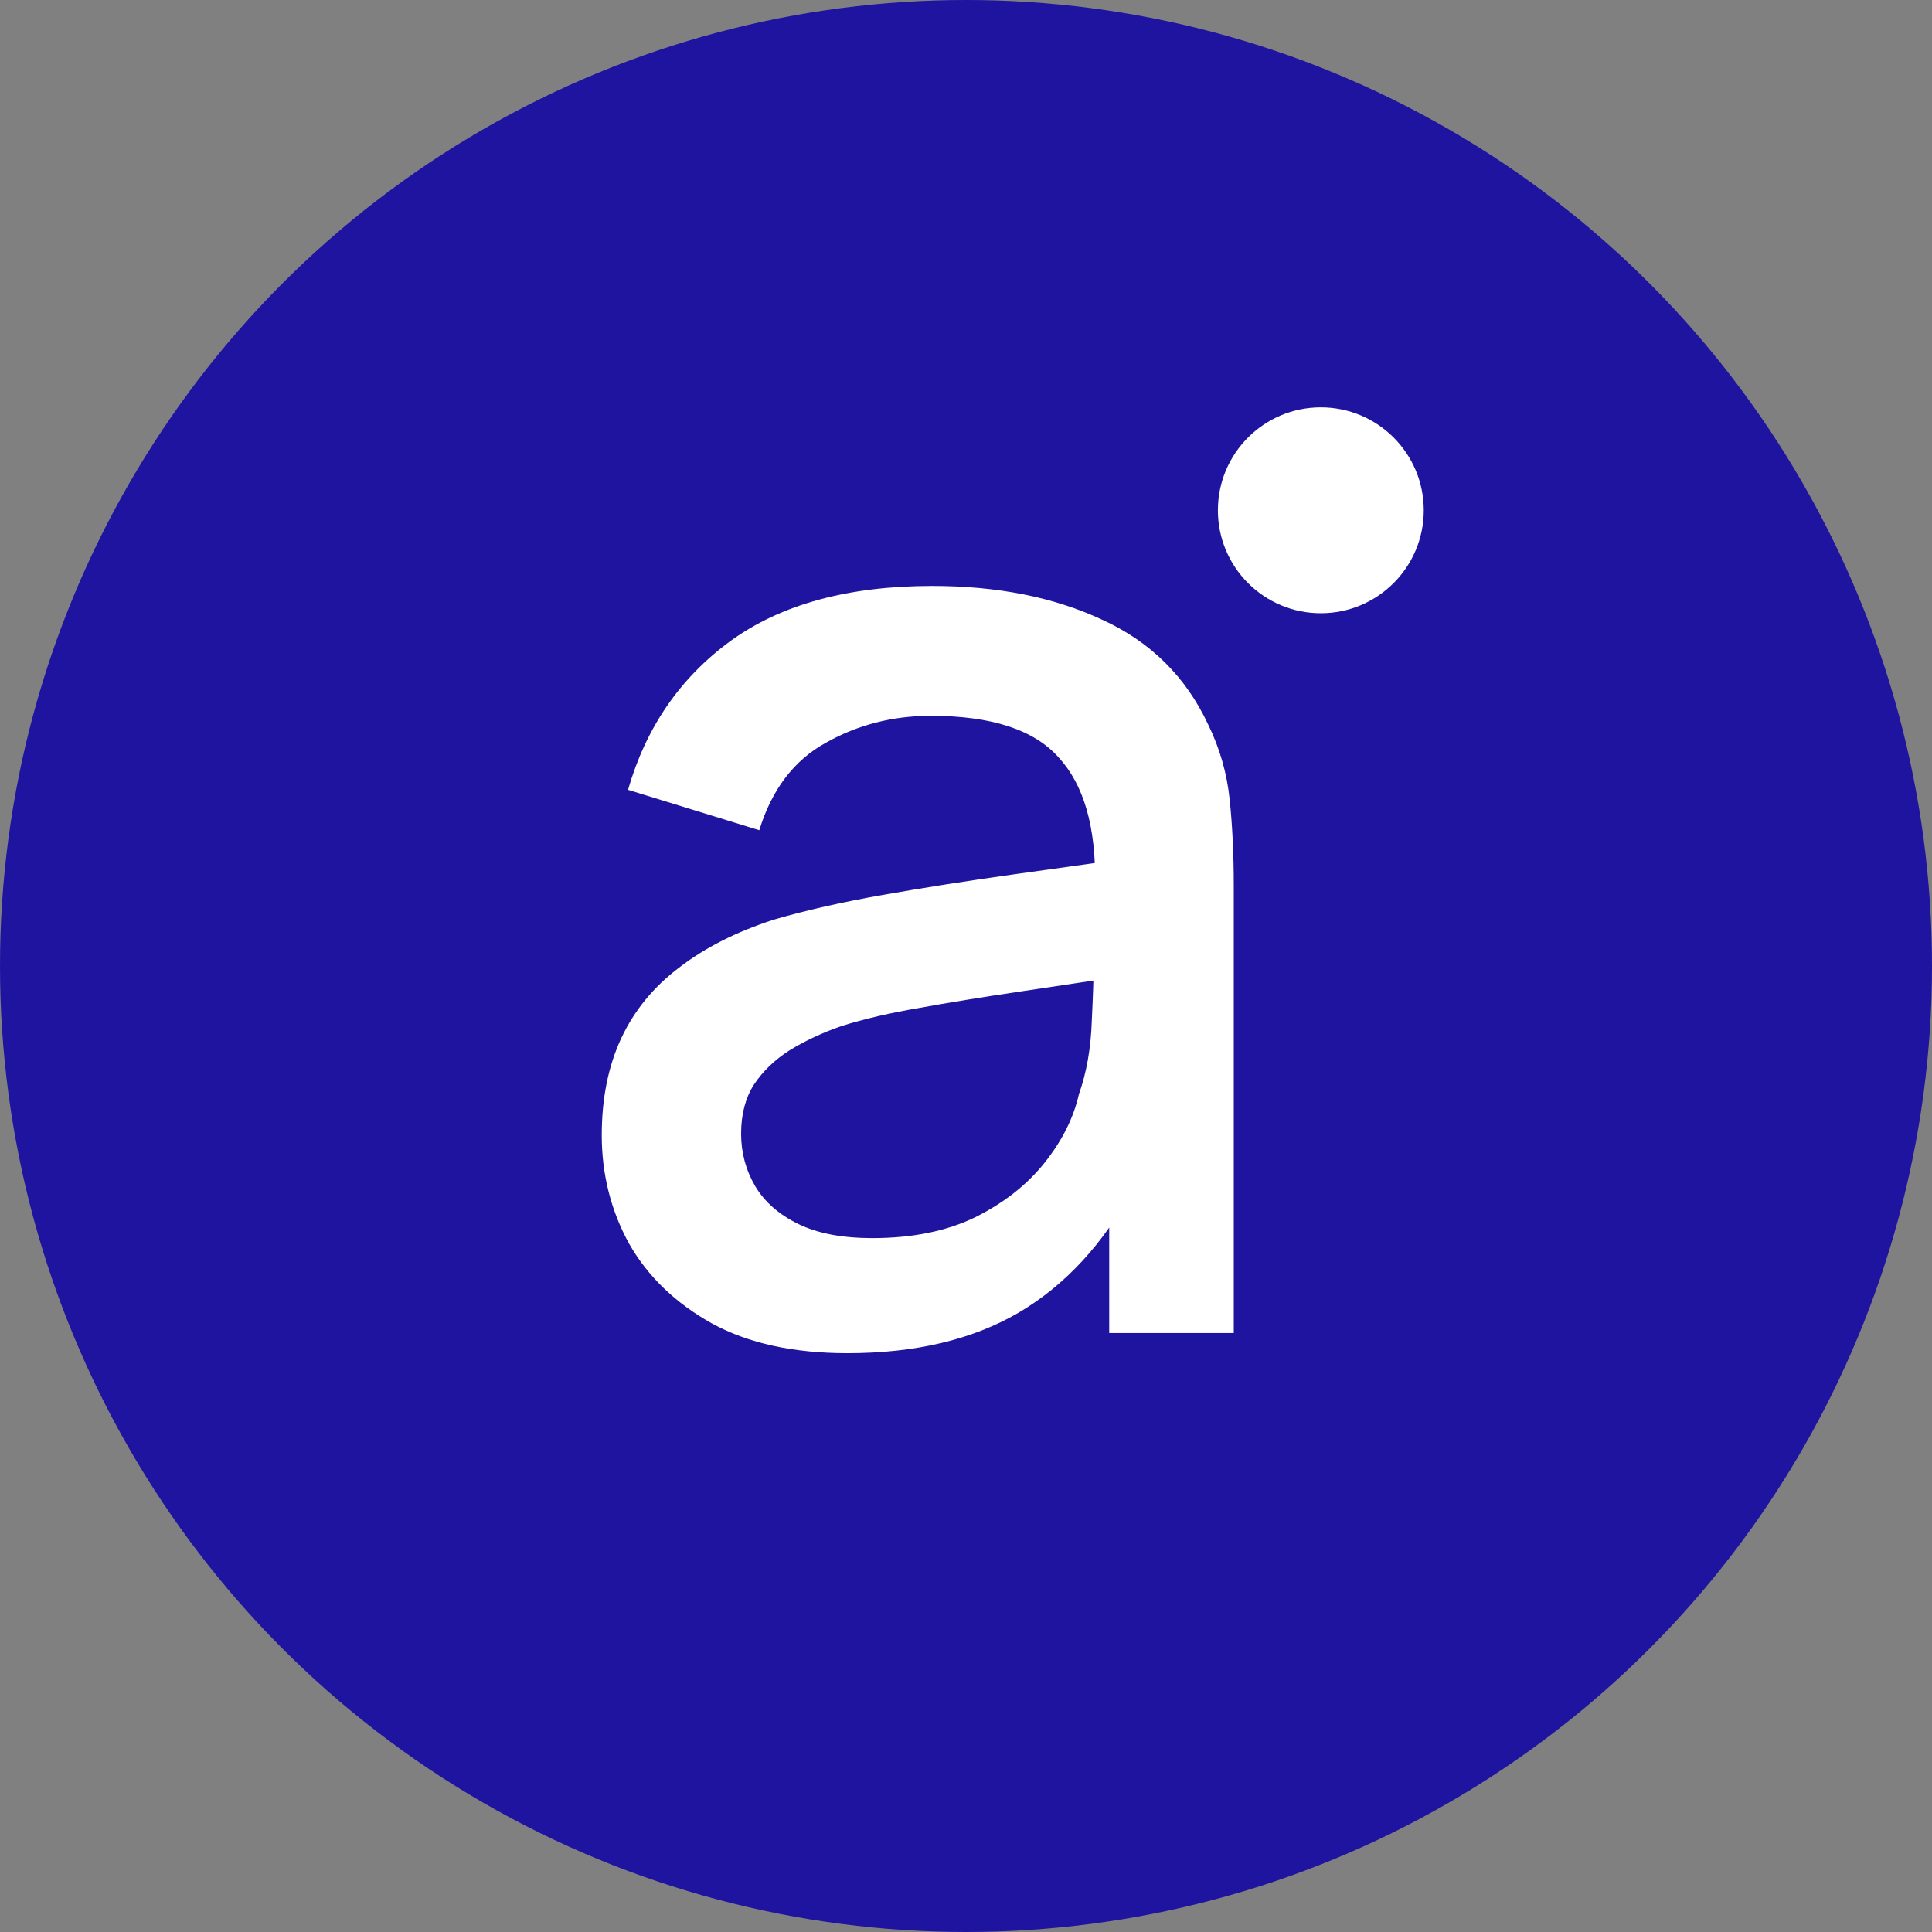
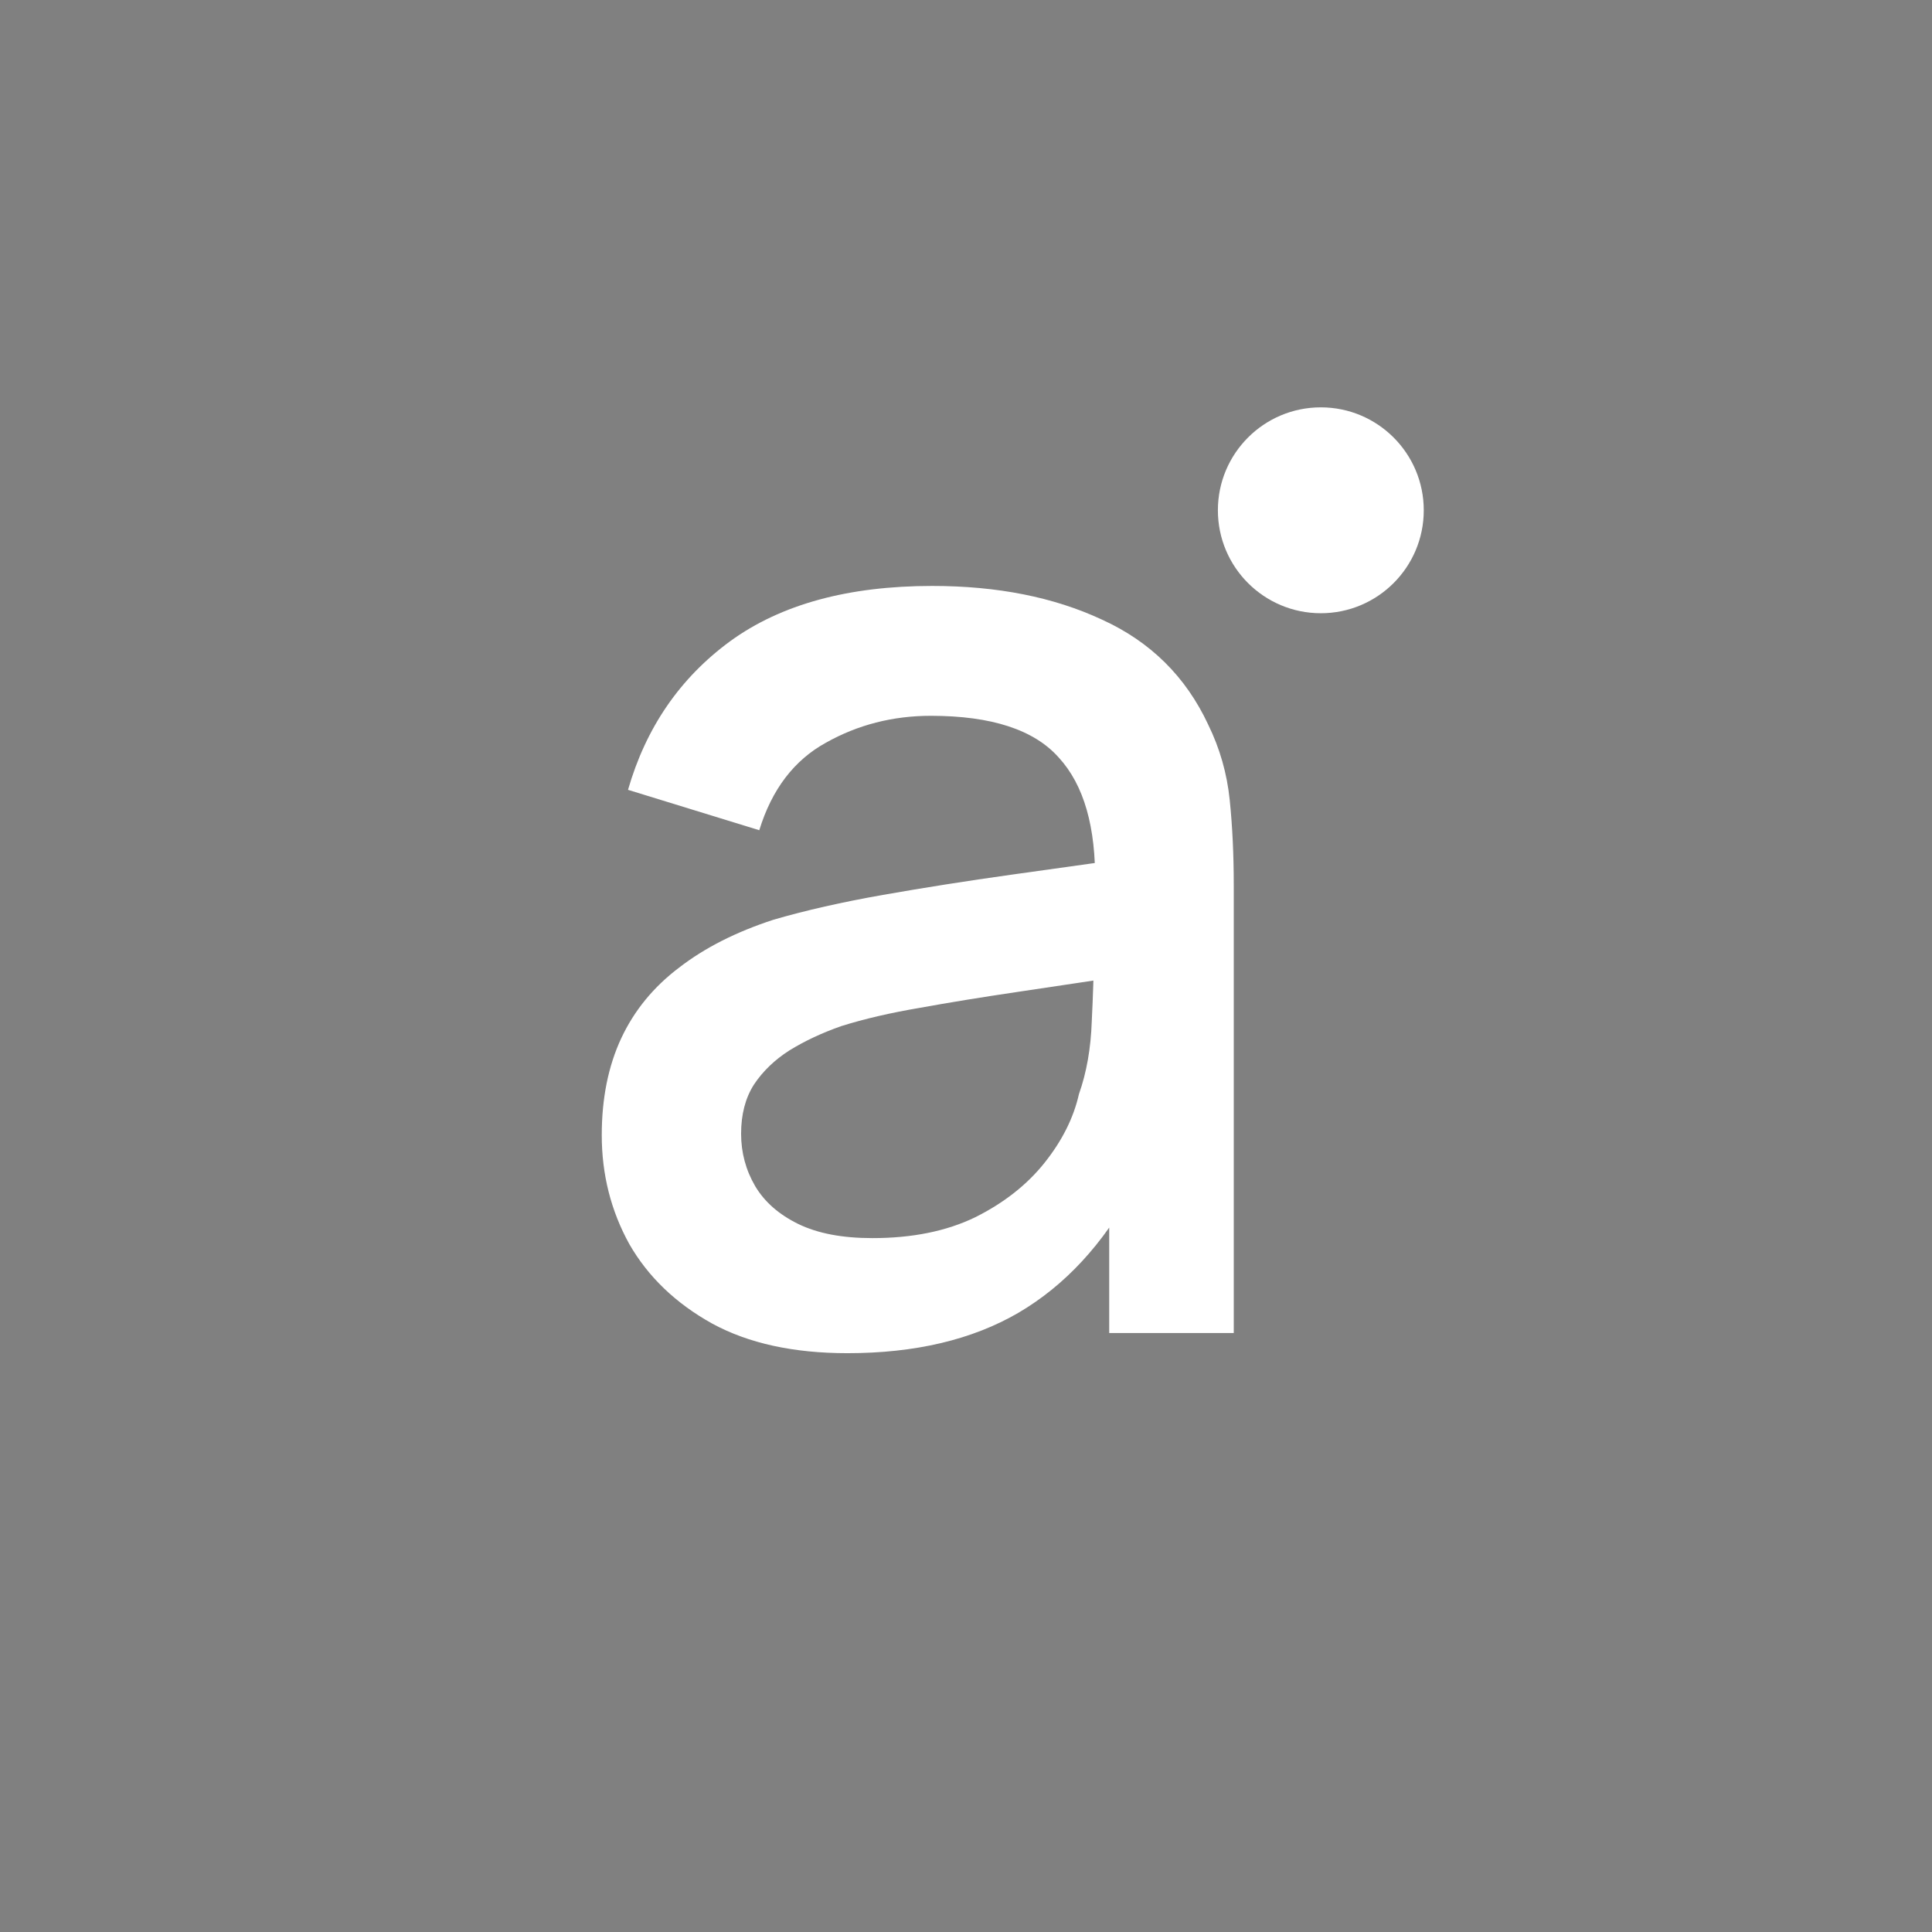
<svg xmlns="http://www.w3.org/2000/svg" width="32" height="32" viewBox="0 0 32 32" fill="none">
  <rect x="0" y="0" width="32" height="32" fill="#808080" stroke="none" />
-   <circle cx="16" cy="16" r="16" fill="#1F14A0" />
  <path d="M14.036 22.413C13.144 22.413 12.397 22.25 11.795 21.922C11.194 21.588 10.736 21.15 10.424 20.607C10.12 20.057 9.967 19.455 9.967 18.801C9.967 18.192 10.075 17.657 10.29 17.196C10.506 16.735 10.826 16.345 11.249 16.026C11.673 15.698 12.193 15.435 12.81 15.234C13.345 15.078 13.951 14.941 14.627 14.822C15.303 14.703 16.013 14.591 16.756 14.487C17.507 14.383 18.25 14.279 18.986 14.175L18.138 14.643C18.153 13.699 17.953 13.001 17.536 12.547C17.128 12.087 16.422 11.856 15.418 11.856C14.787 11.856 14.207 12.005 13.679 12.302C13.152 12.592 12.784 13.075 12.576 13.751L10.402 13.082C10.699 12.05 11.264 11.228 12.096 10.619C12.936 10.009 14.051 9.705 15.441 9.705C16.518 9.705 17.455 9.891 18.25 10.262C19.052 10.626 19.64 11.206 20.011 12.001C20.204 12.395 20.323 12.811 20.368 13.25C20.413 13.688 20.435 14.16 20.435 14.665V22.079H18.372V19.325L18.774 19.682C18.276 20.603 17.64 21.291 16.868 21.744C16.102 22.19 15.158 22.413 14.036 22.413ZM14.448 20.507C15.11 20.507 15.678 20.392 16.154 20.161C16.63 19.923 17.012 19.622 17.302 19.258C17.592 18.894 17.782 18.515 17.871 18.121C17.997 17.765 18.068 17.363 18.083 16.917C18.105 16.471 18.116 16.115 18.116 15.847L18.874 16.126C18.138 16.237 17.47 16.338 16.868 16.427C16.266 16.516 15.719 16.605 15.229 16.694C14.746 16.776 14.315 16.876 13.936 16.995C13.616 17.107 13.33 17.241 13.077 17.397C12.832 17.553 12.635 17.742 12.487 17.965C12.345 18.188 12.275 18.459 12.275 18.779C12.275 19.091 12.353 19.381 12.509 19.648C12.665 19.909 12.903 20.117 13.222 20.273C13.542 20.429 13.951 20.507 14.448 20.507Z" fill="white" />
  <circle cx="21.877" cy="8.452" r="1.705" fill="white" />
</svg>